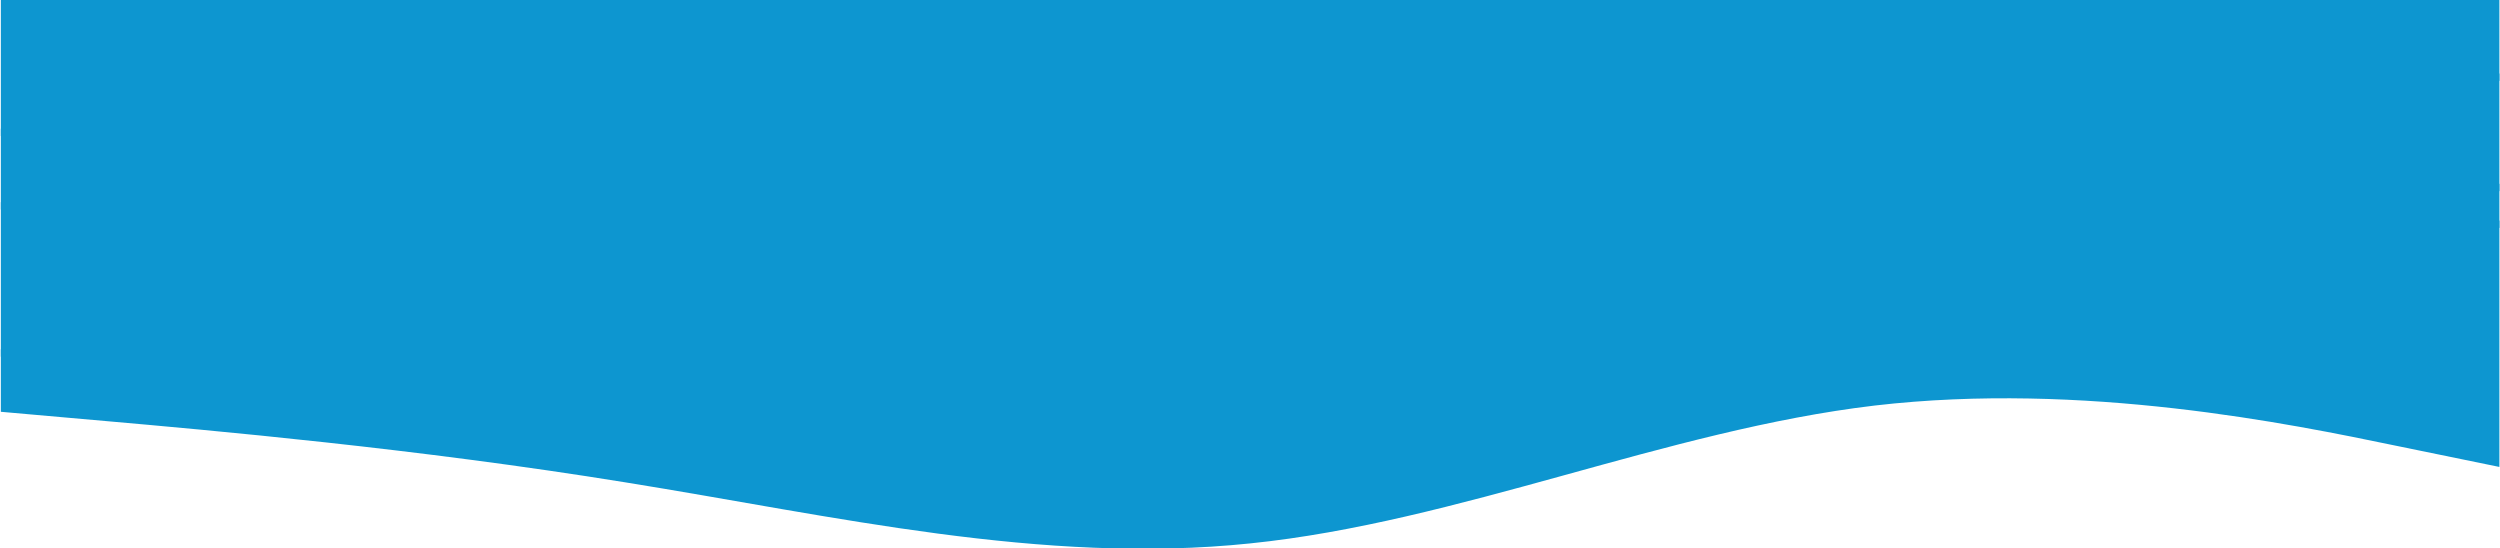
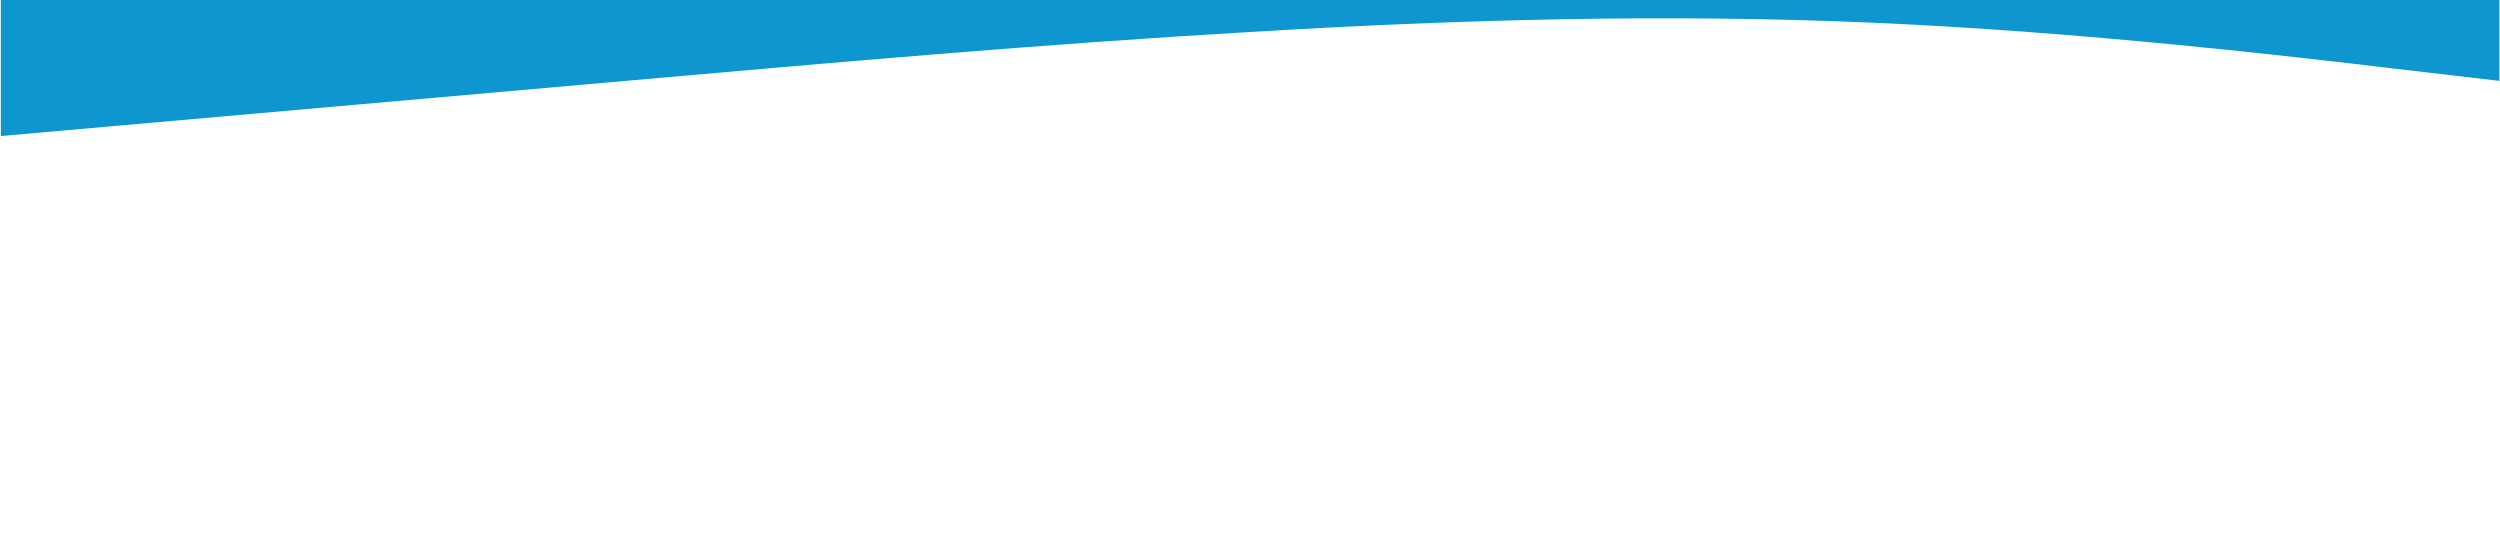
<svg xmlns="http://www.w3.org/2000/svg" width="1920" height="421" viewBox="0 0 1920 421">
  <defs>
    <clipPath id="clip-path">
      <rect id="Rectangle_6057" data-name="Rectangle 6057" width="1920" height="421" fill="#0d96d0" />
    </clipPath>
  </defs>
  <g id="Group_3938" data-name="Group 3938" transform="translate(0)">
    <g id="Group_2865" data-name="Group 2865" transform="translate(0)" clip-path="url(#clip-path)">
-       <path id="Path_5219" data-name="Path 5219" d="M0,169.839l79.874-4.8c80.111-4.521,239.861-14.119,399.848-25.7,159.985-11.857,319.735-25.975,479.722-56.474C1119.429,52.091,1279.179,5.215,1439.167.417S1758.9,33.452,1839.013,52.091l79.876,18.919V260.2l-79.876-16.38c-80.111-16.657-239.861-49.415-399.846-30.776-159.987,18.919-319.737,89.511-479.722,105.889-159.987,16.657-319.737-21.178-479.722-46.876C319.735,246.079,159.985,231.961,79.874,224.9L0,217.842Z" transform="translate(0.649 98.412)" fill="#0d96d0" />
-       <path id="Path_5220" data-name="Path 5220" d="M0,118.741l79.874-7.059c80.111-7.059,239.861-21.178,399.848-37.558,159.985-16.657,319.735-35.3,479.722-51.953,159.985-16.377,319.735-30.5,479.722-16.377S1758.9,62.267,1839.013,83.445l79.876,21.178v33.884l-79.876-18.919c-80.111-18.639-239.861-56.474-399.846-51.674s-319.737,51.674-479.722,82.449c-159.987,30.5-319.737,44.617-479.722,56.474-159.987,11.58-319.737,21.178-399.848,25.7L0,237.336Z" transform="translate(0.649 36.563)" fill="#0d96d0" />
-       <path id="Path_5221" data-name="Path 5221" d="M0,90.413l79.874-7.059c80.111-7.059,239.861-21.178,399.848-35.3S799.457,19.821,959.444,10.5C1119.429.9,1279.179-3.619,1439.167,3.44s319.735,25.7,399.846,35.3l79.876,9.321v90.359l-79.876-21.178c-80.111-21.178-239.861-63.533-399.846-77.652s-319.737,0-479.722,16.378c-159.987,16.657-319.737,35.3-479.722,51.953-159.987,16.38-319.737,30.5-399.848,37.558L0,152.535Z" transform="translate(0.649 8.416)" fill="#0d96d0" />
      <path id="Path_5222" data-name="Path 5222" d="M0,0H1918.889V62.121L1839.013,52.8c-80.111-9.6-239.861-28.237-399.846-35.3s-319.737-2.539-479.722,7.059C799.457,33.884,639.707,48,479.722,62.121S159.985,90.359,79.874,97.418L0,104.477Z" transform="translate(0.649 0)" fill="#0d96d0" />
    </g>
  </g>
</svg>